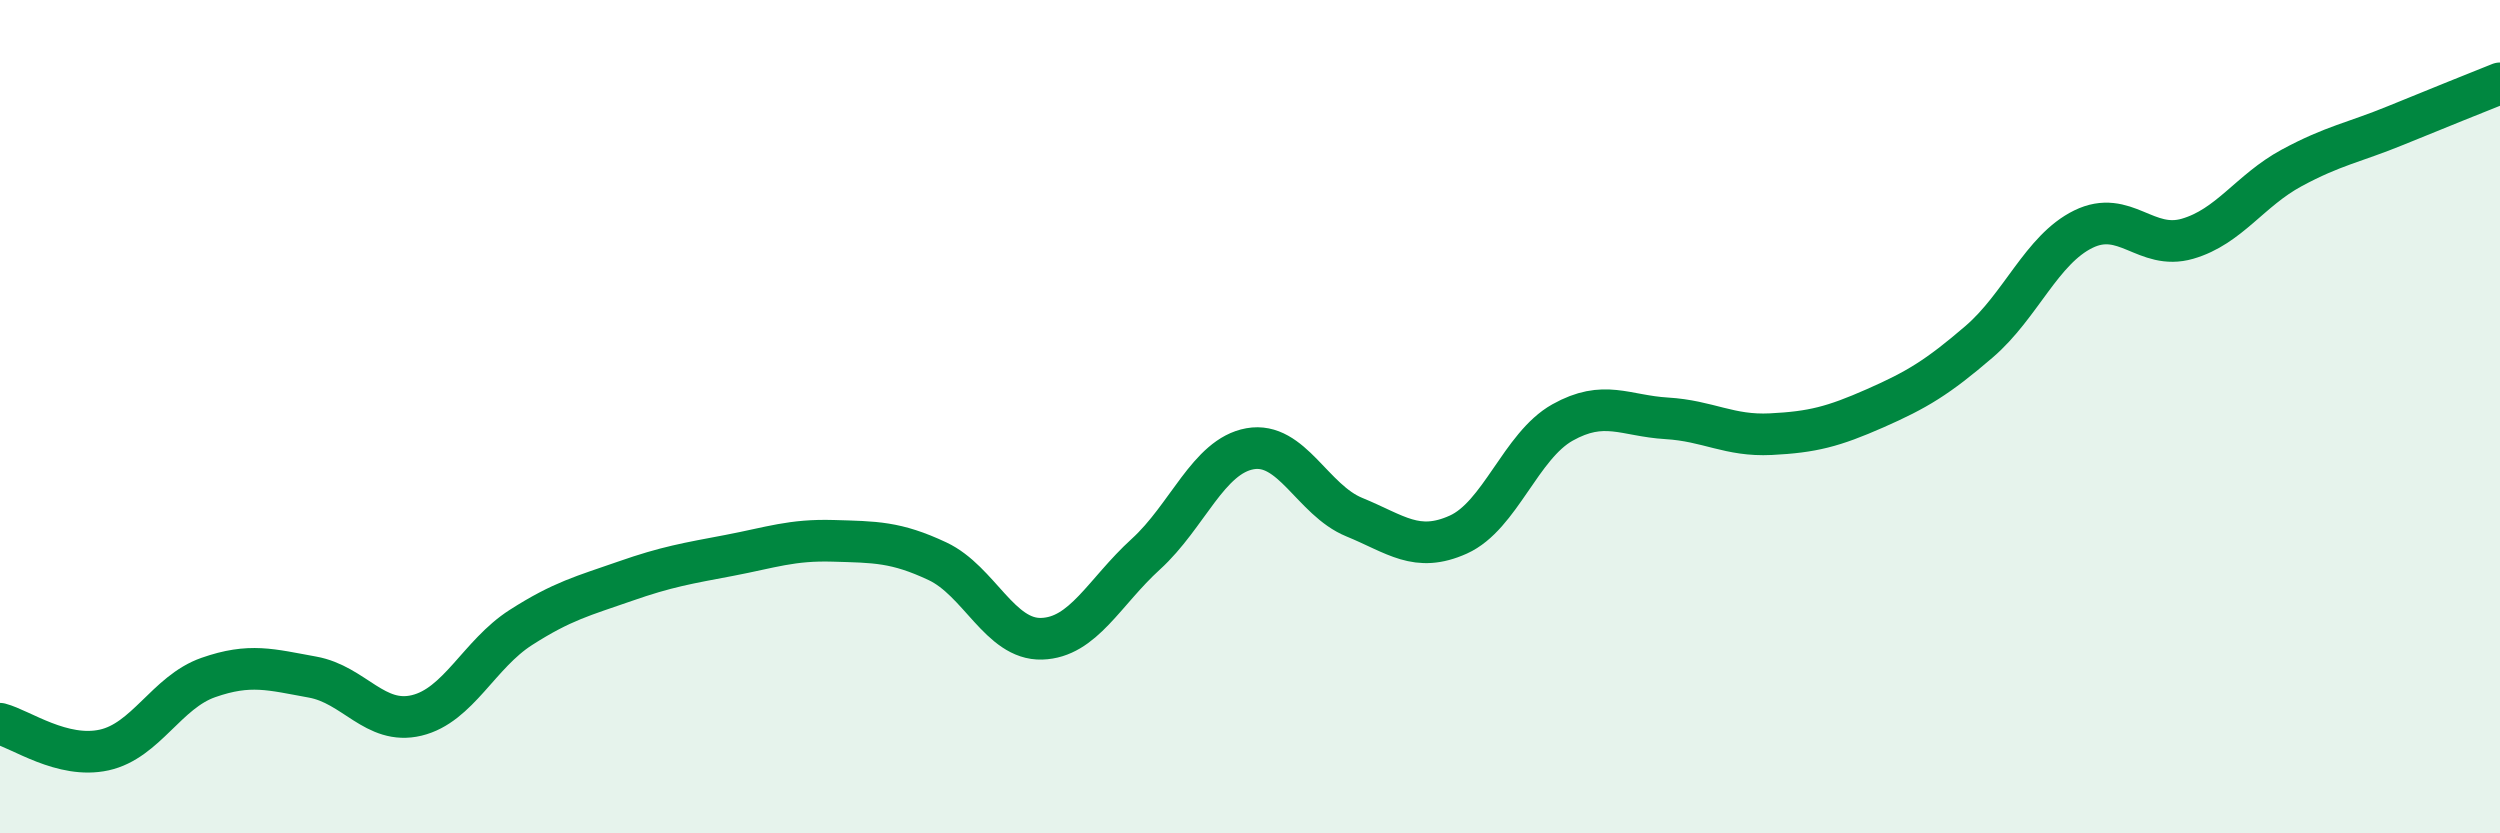
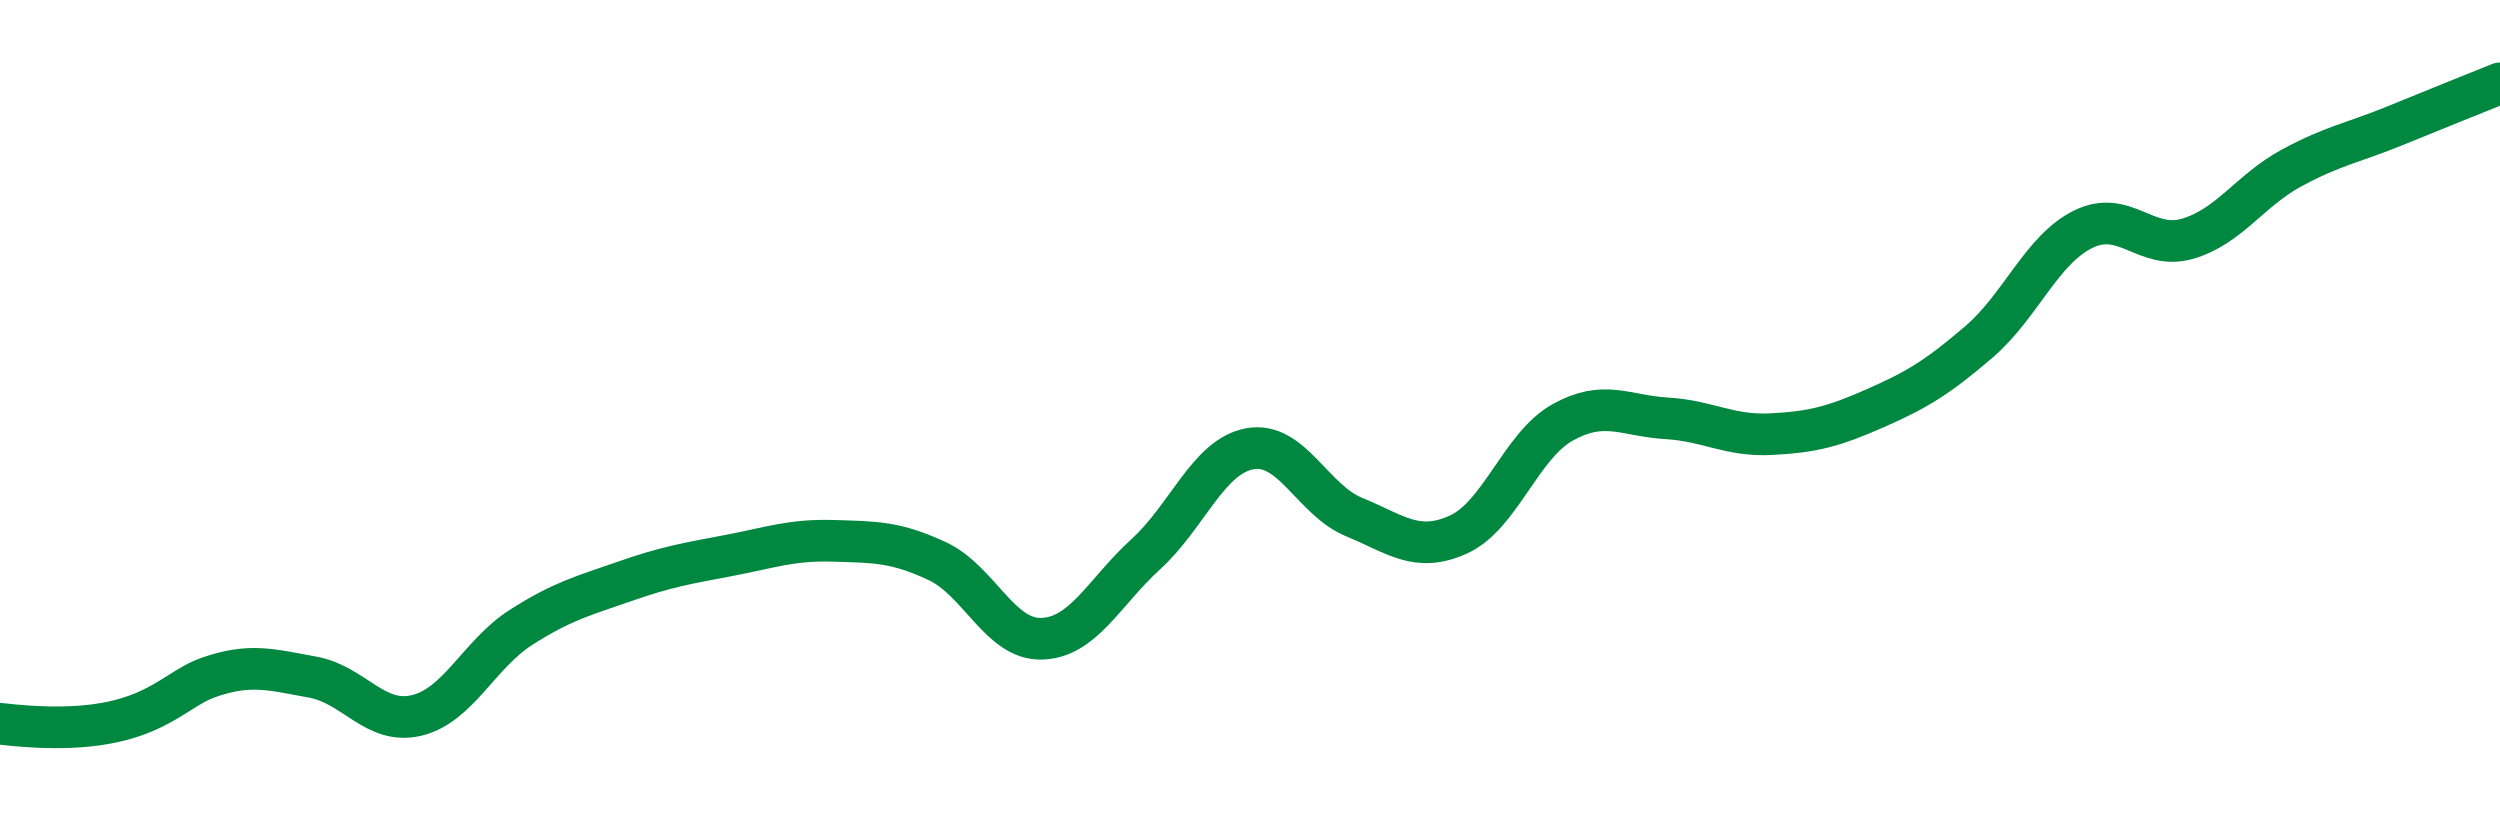
<svg xmlns="http://www.w3.org/2000/svg" width="60" height="20" viewBox="0 0 60 20">
-   <path d="M 0,17.37 C 0.5,17.5 1.5,18.22 2.5,18 C 3.5,17.78 4,16.61 5,16.26 C 6,15.91 6.5,16.07 7.5,16.25 C 8.5,16.43 9,17.41 10,17.17 C 11,16.93 11.5,15.7 12.5,15.06 C 13.5,14.42 14,14.3 15,13.95 C 16,13.6 16.5,13.52 17.5,13.33 C 18.5,13.14 19,12.95 20,12.98 C 21,13.01 21.5,13 22.5,13.47 C 23.5,13.94 24,15.36 25,15.33 C 26,15.3 26.5,14.21 27.5,13.3 C 28.5,12.39 29,10.95 30,10.77 C 31,10.59 31.5,12 32.5,12.41 C 33.5,12.82 34,13.28 35,12.83 C 36,12.38 36.5,10.7 37.5,10.14 C 38.5,9.58 39,9.98 40,10.04 C 41,10.1 41.5,10.47 42.5,10.42 C 43.5,10.37 44,10.24 45,9.8 C 46,9.36 46.5,9.06 47.5,8.2 C 48.5,7.34 49,5.99 50,5.5 C 51,5.01 51.5,6.02 52.5,5.73 C 53.5,5.44 54,4.57 55,4.03 C 56,3.49 56.5,3.42 57.5,3.01 C 58.5,2.6 59.5,2.2 60,2L60 20L0 20Z" fill="#008740" opacity="0.1" stroke-linecap="round" stroke-linejoin="round" />
-   <path d="M 0,17.37 C 0.5,17.5 1.5,18.22 2.5,18 C 3.5,17.78 4,16.61 5,16.26 C 6,15.91 6.5,16.07 7.5,16.25 C 8.5,16.43 9,17.41 10,17.17 C 11,16.93 11.5,15.7 12.5,15.06 C 13.5,14.42 14,14.3 15,13.95 C 16,13.6 16.5,13.52 17.5,13.33 C 18.5,13.14 19,12.95 20,12.98 C 21,13.01 21.5,13 22.5,13.47 C 23.5,13.94 24,15.36 25,15.33 C 26,15.3 26.5,14.21 27.5,13.3 C 28.5,12.39 29,10.95 30,10.77 C 31,10.59 31.5,12 32.5,12.41 C 33.5,12.82 34,13.28 35,12.83 C 36,12.38 36.5,10.7 37.5,10.14 C 38.5,9.58 39,9.98 40,10.04 C 41,10.1 41.5,10.47 42.5,10.42 C 43.5,10.37 44,10.24 45,9.8 C 46,9.36 46.5,9.06 47.5,8.2 C 48.5,7.34 49,5.99 50,5.5 C 51,5.01 51.5,6.02 52.5,5.73 C 53.5,5.44 54,4.57 55,4.03 C 56,3.49 56.5,3.42 57.5,3.01 C 58.5,2.6 59.5,2.2 60,2" stroke="#008740" stroke-width="1" fill="none" stroke-linecap="round" stroke-linejoin="round" />
+   <path d="M 0,17.37 C 3.5,17.78 4,16.61 5,16.26 C 6,15.91 6.5,16.07 7.5,16.25 C 8.5,16.43 9,17.41 10,17.17 C 11,16.93 11.5,15.7 12.5,15.06 C 13.5,14.42 14,14.3 15,13.95 C 16,13.6 16.5,13.52 17.5,13.33 C 18.5,13.14 19,12.95 20,12.98 C 21,13.01 21.5,13 22.5,13.47 C 23.5,13.94 24,15.36 25,15.33 C 26,15.3 26.5,14.21 27.5,13.3 C 28.5,12.39 29,10.95 30,10.77 C 31,10.59 31.5,12 32.5,12.41 C 33.5,12.82 34,13.28 35,12.83 C 36,12.38 36.5,10.7 37.5,10.14 C 38.5,9.58 39,9.98 40,10.04 C 41,10.1 41.5,10.47 42.5,10.42 C 43.5,10.37 44,10.24 45,9.8 C 46,9.36 46.5,9.06 47.5,8.2 C 48.5,7.34 49,5.99 50,5.5 C 51,5.01 51.5,6.02 52.5,5.73 C 53.5,5.44 54,4.57 55,4.03 C 56,3.49 56.5,3.42 57.5,3.01 C 58.5,2.6 59.5,2.2 60,2" stroke="#008740" stroke-width="1" fill="none" stroke-linecap="round" stroke-linejoin="round" />
</svg>